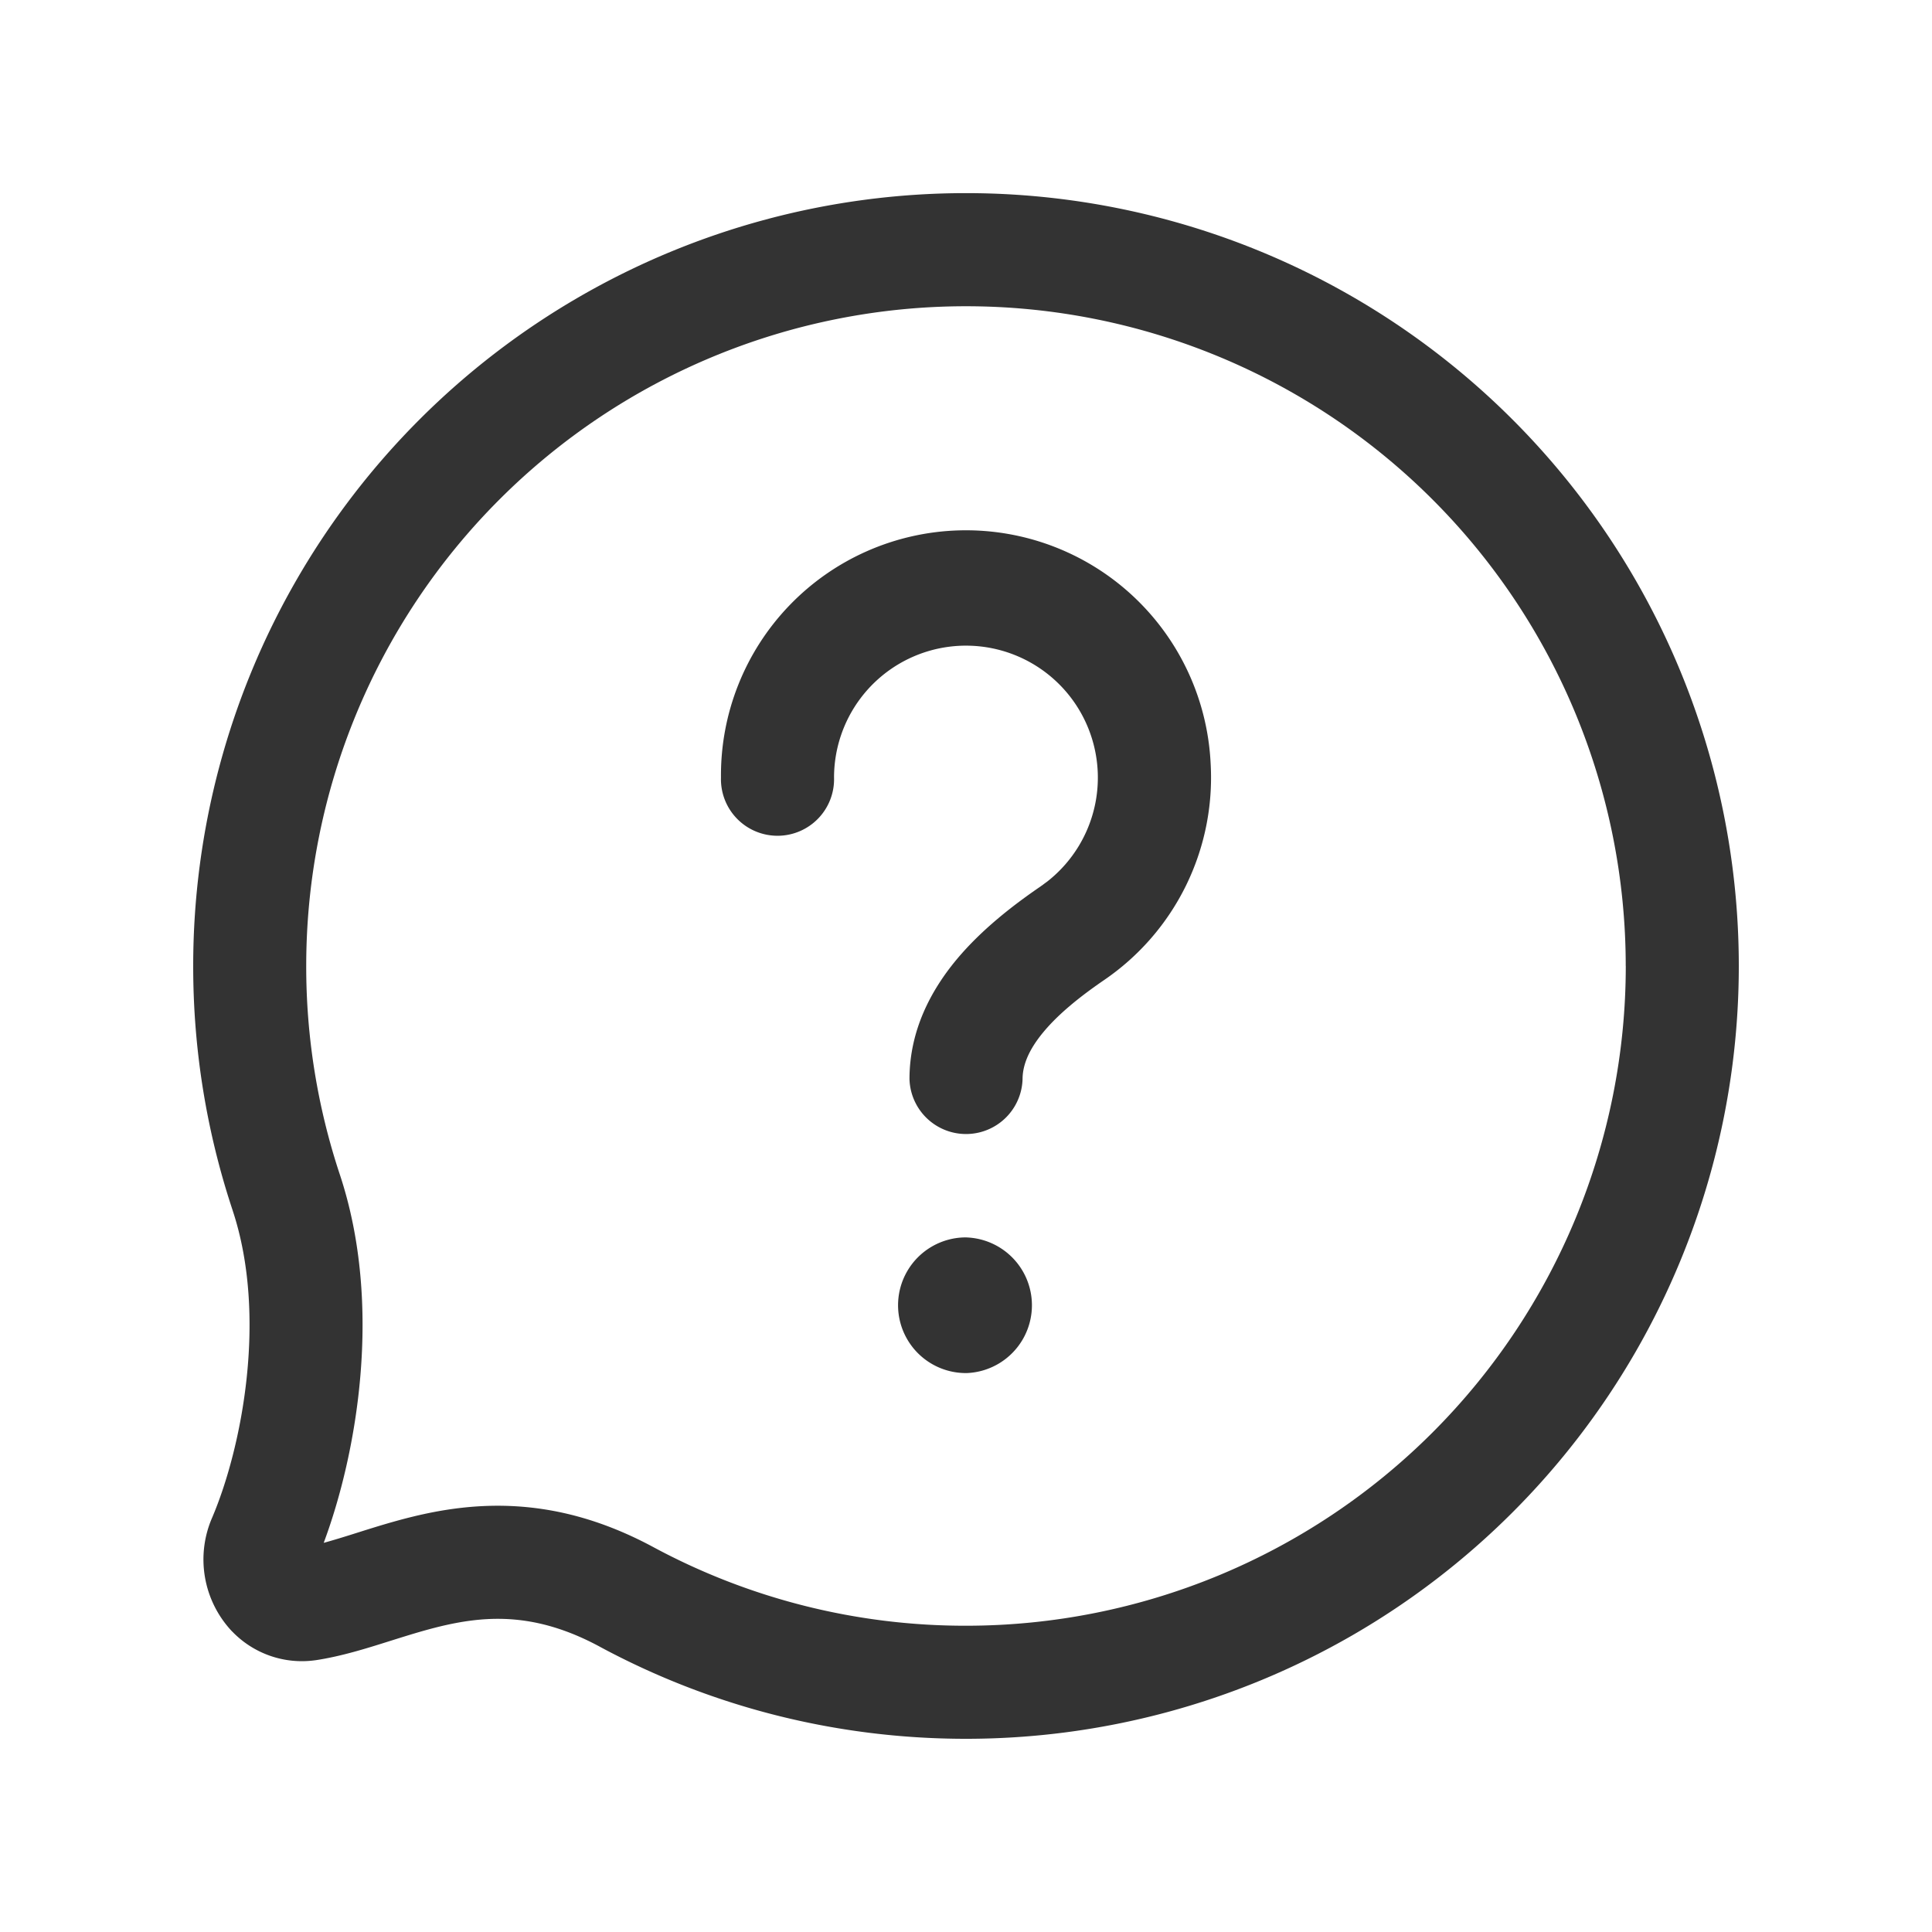
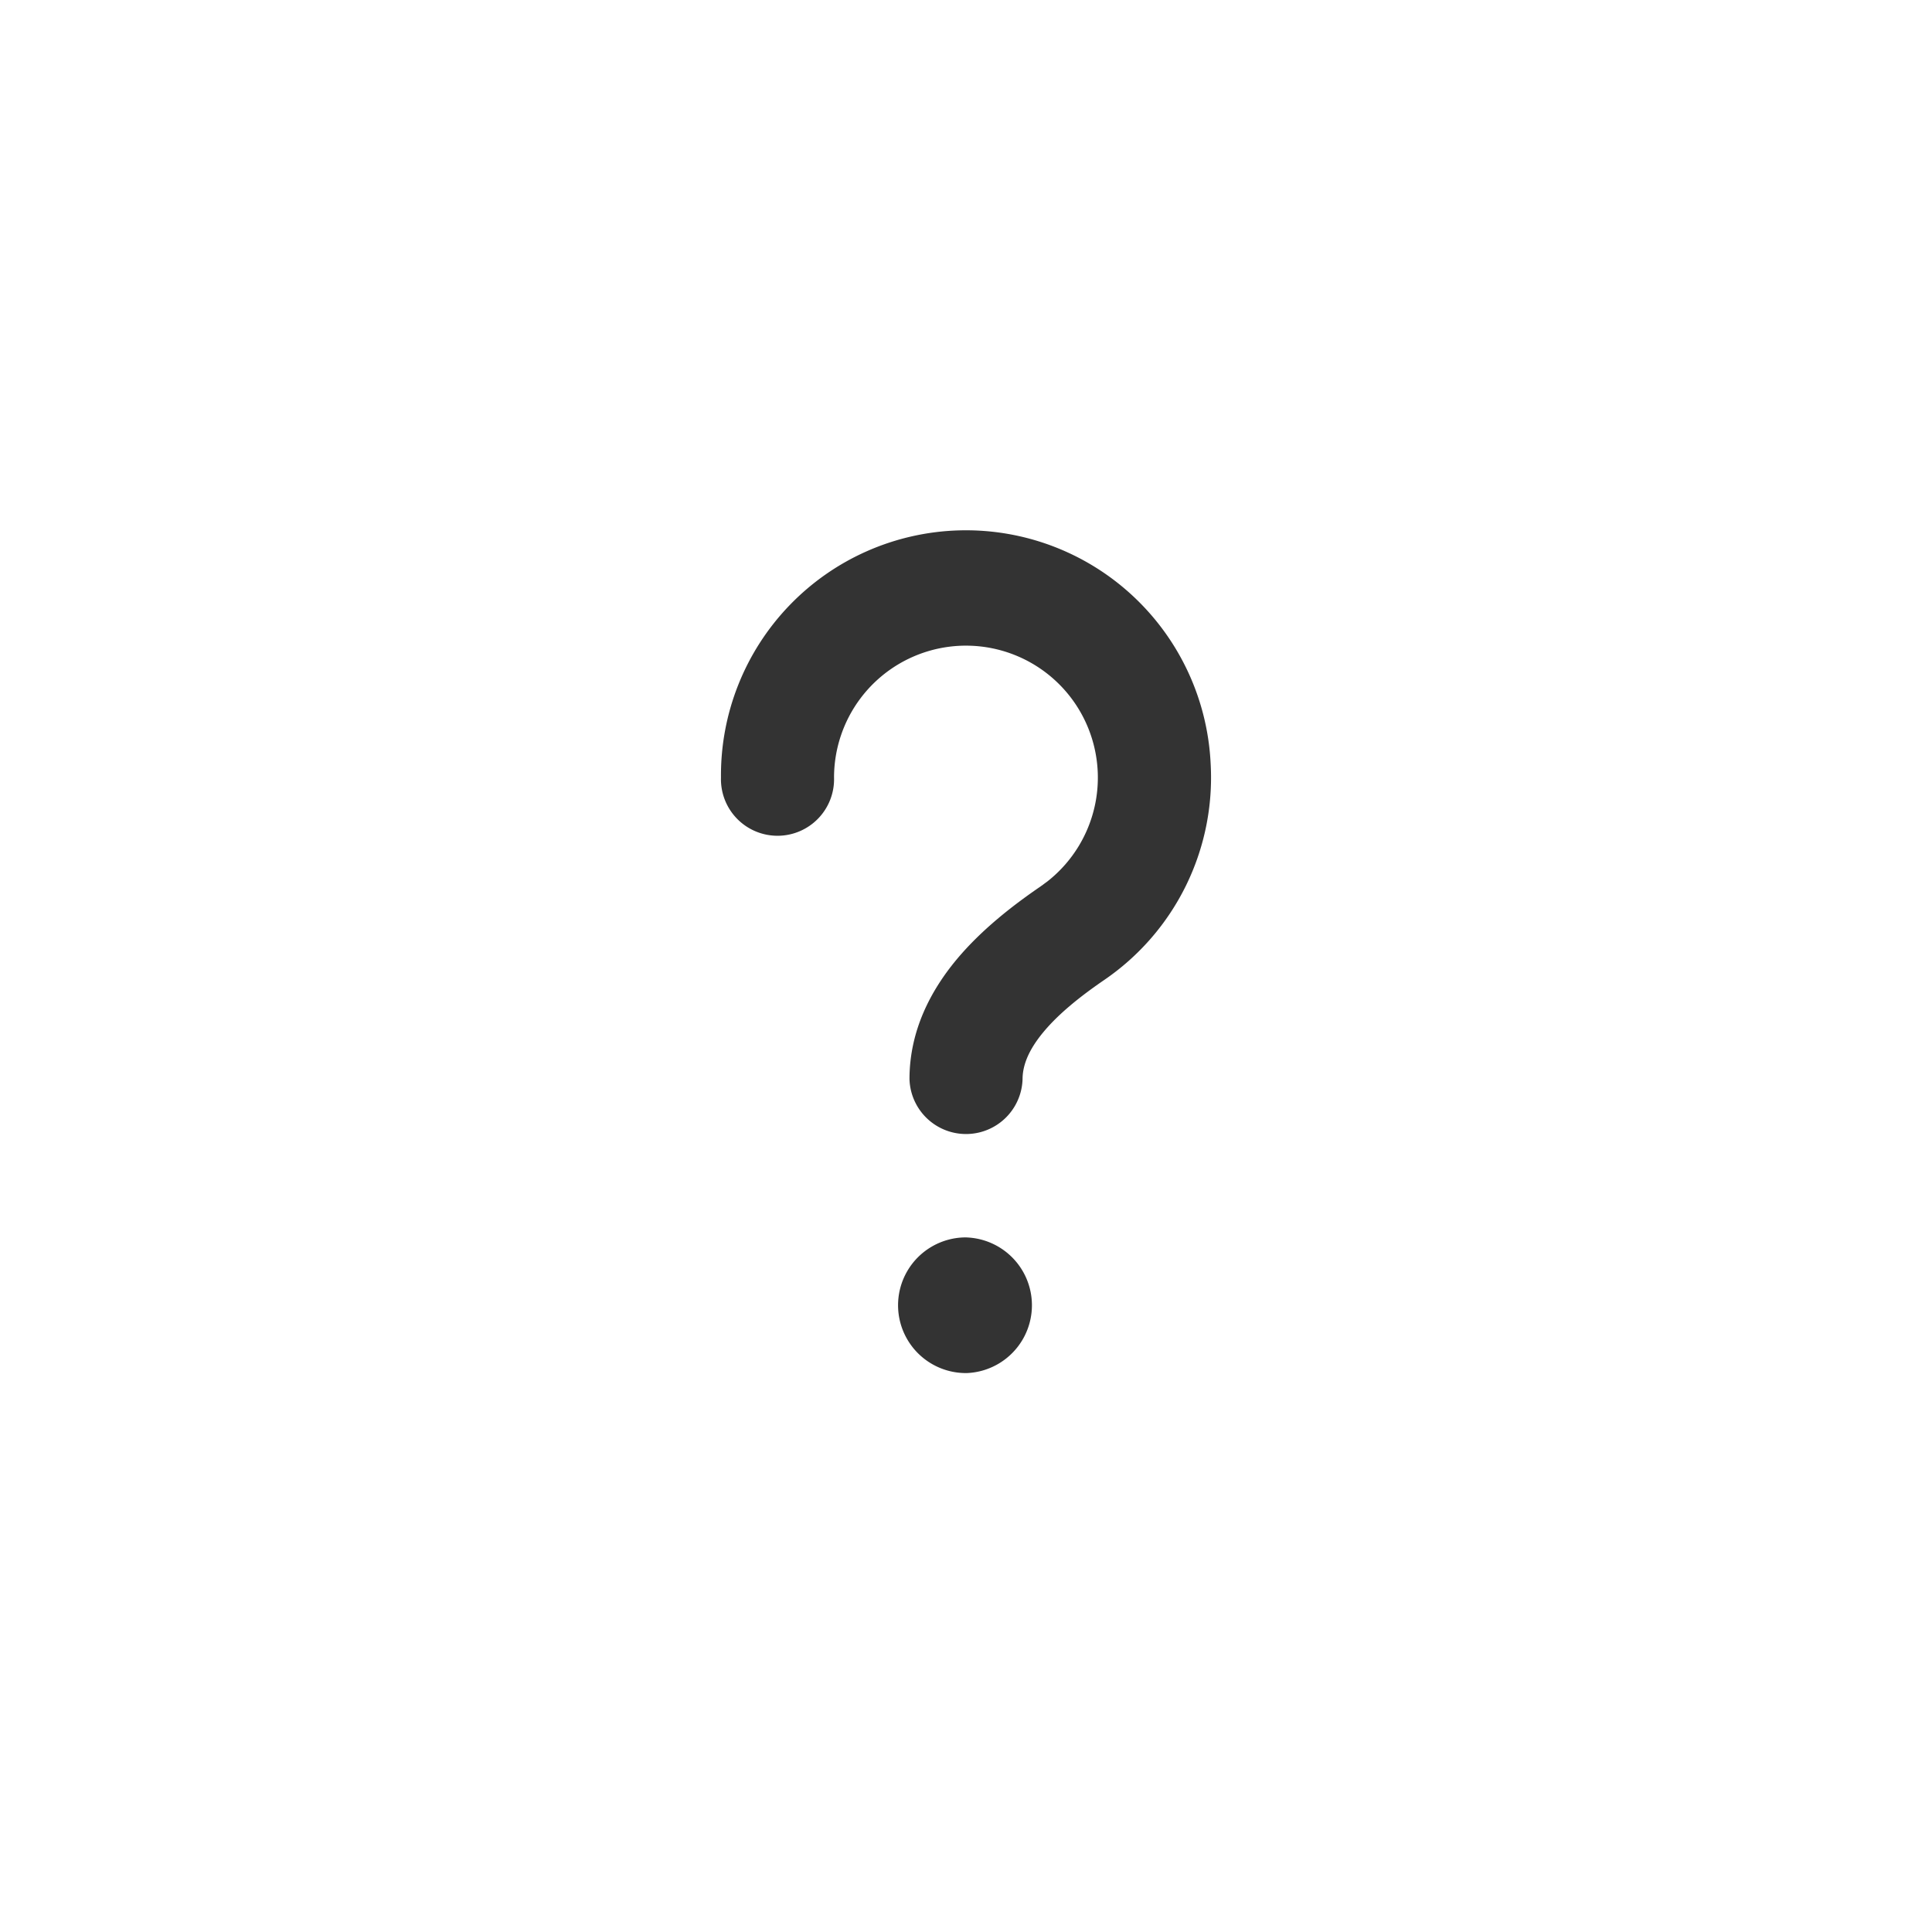
<svg xmlns="http://www.w3.org/2000/svg" width="40" height="40" fill="none">
-   <path d="M33.659 20A13.659 13.659 0 006.34 20a13.66 13.66 0 00.694 4.312c.904 2.718.351 5.801-.332 7.631.196-.054.412-.12.664-.2.463-.146 1.028-.327 1.644-.443 1.29-.242 2.789-.2 4.518.732A13.614 13.614 0 0020 33.659a13.66 13.66 0 0013.66-13.66zM36 20a16 16 0 01-16 16c-2.74 0-5.322-.69-7.579-1.905l-.001-.001c-1.185-.64-2.125-.652-2.977-.492-.455.086-.889.222-1.372.374-.454.143-.99.314-1.53.396l-.009.001a2 2 0 01-1.718-.588l-.012-.011a2.17 2.17 0 01-.407-2.359c.614-1.444 1.149-4.17.419-6.363v-.001A16.003 16.003 0 014 19.998a16 16 0 0132 .001z" fill="#333" />
  <path d="M18.83 22.342c0-1.01.446-1.838.97-2.47.52-.625 1.175-1.13 1.742-1.518l.142-.104a2.734 2.734 0 00.613-3.627 2.731 2.731 0 00-5.029 1.476 1.171 1.171 0 11-2.341-.001 5.072 5.072 0 0110.138-.289 5.074 5.074 0 01-2.2 4.478c-.5.342-.948.702-1.263 1.082-.31.373-.43.69-.431.973a1.171 1.171 0 01-2.341 0zm1.183 3.278a1.405 1.405 0 010 2.808h-.015a1.404 1.404 0 110-2.809h.015z" fill="#333" />
</svg>